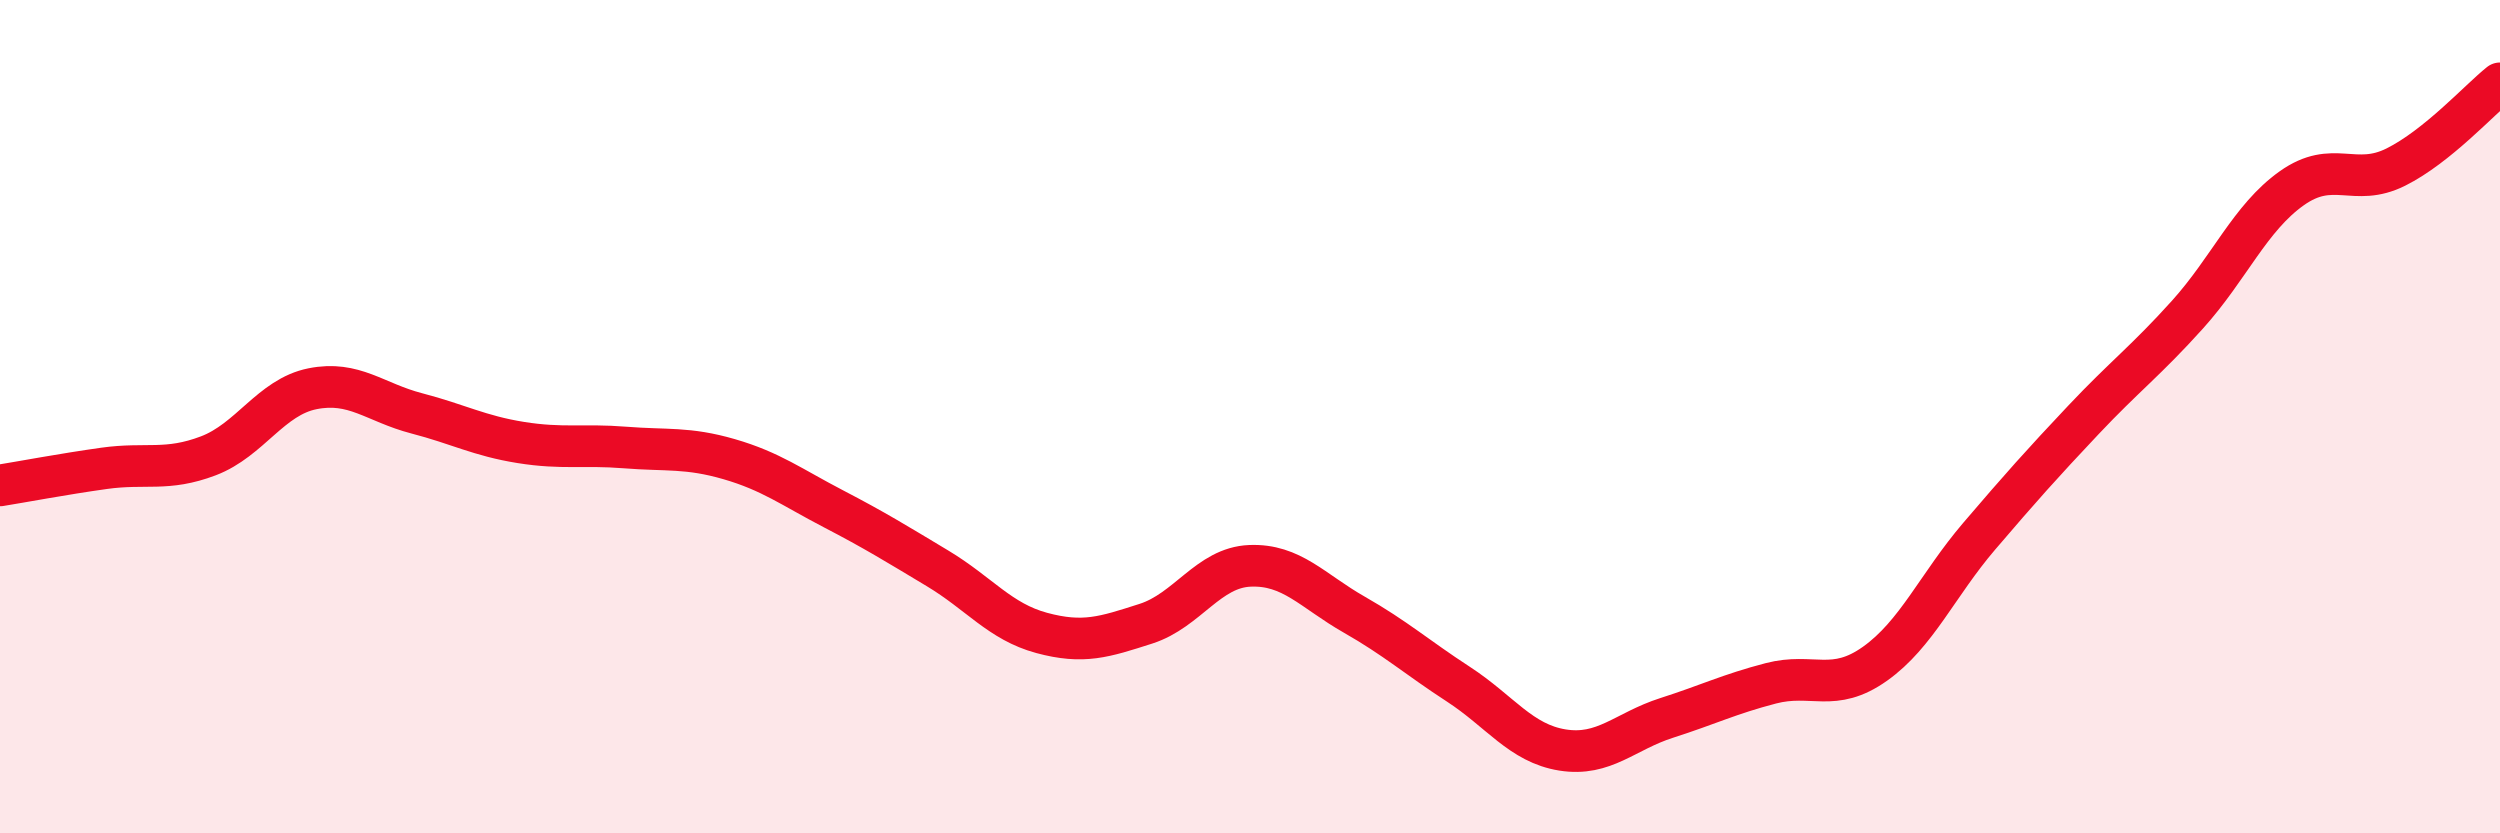
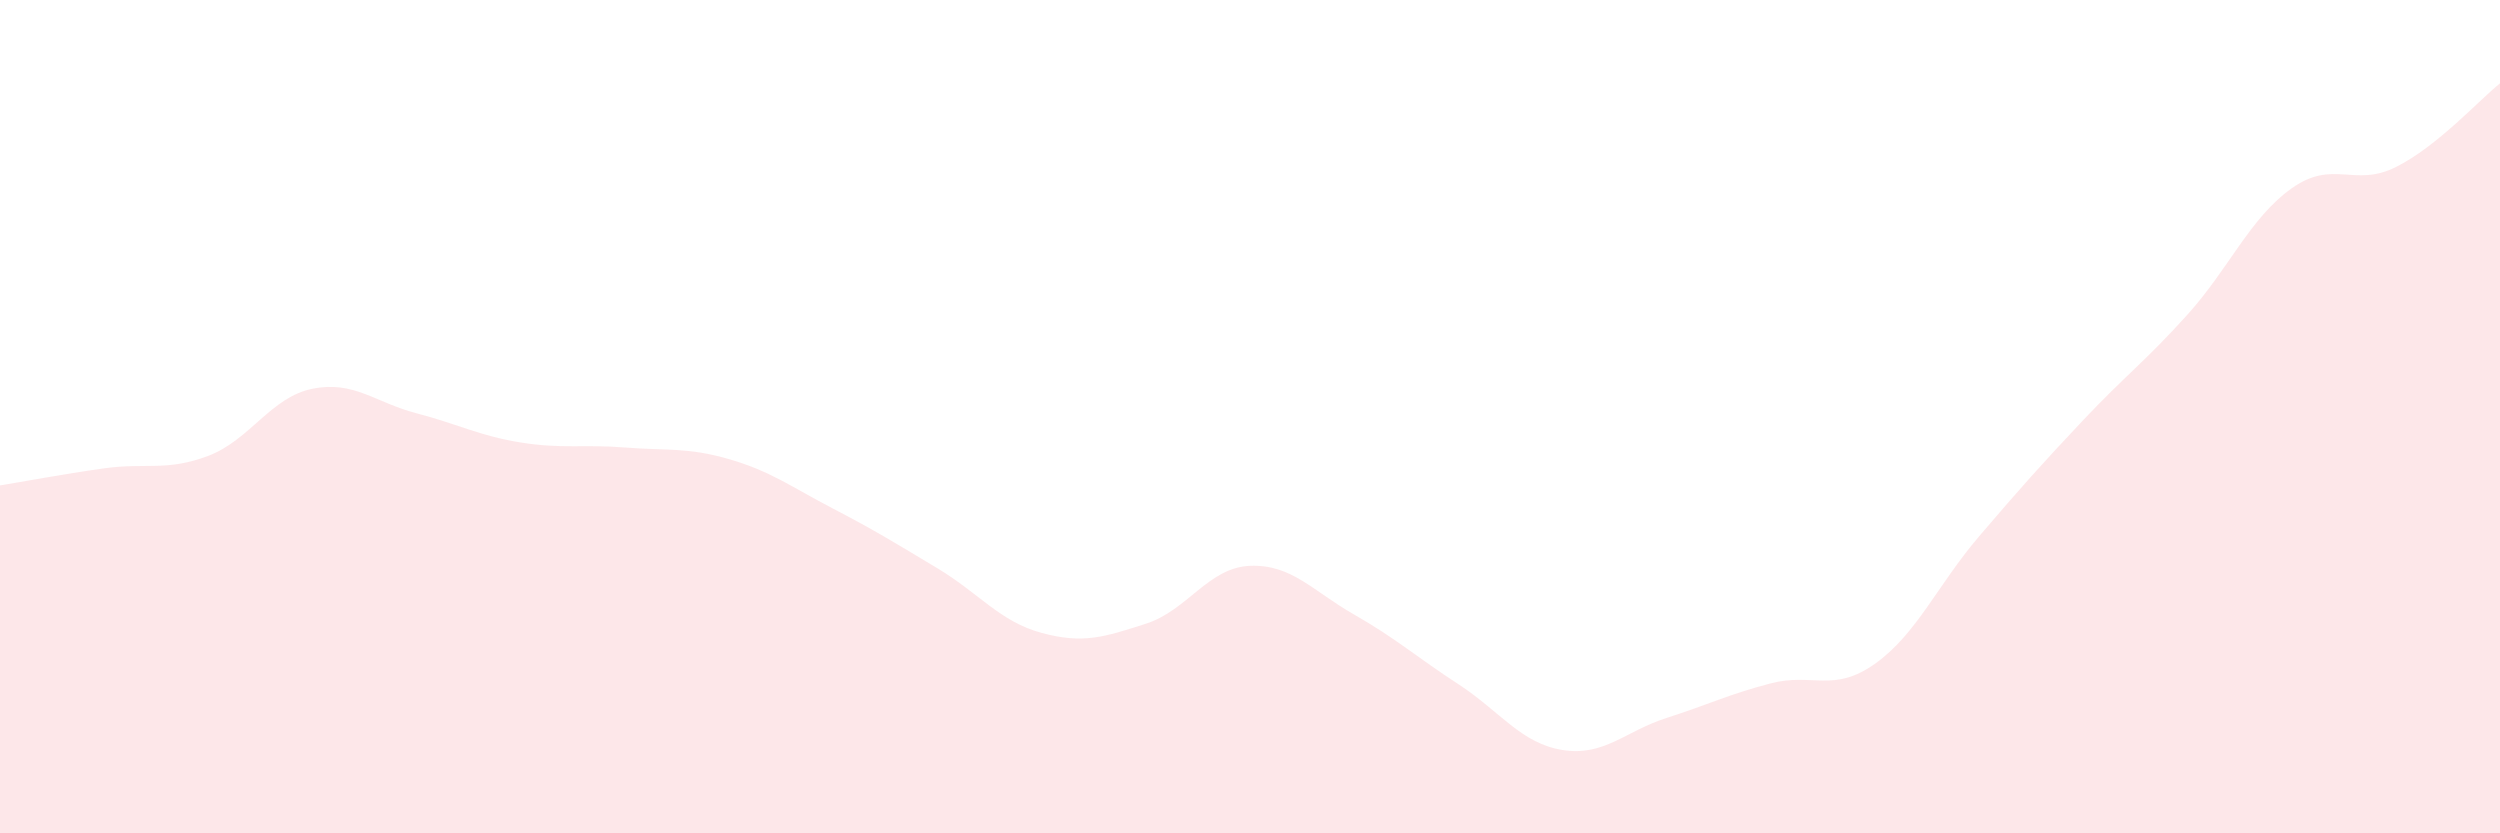
<svg xmlns="http://www.w3.org/2000/svg" width="60" height="20" viewBox="0 0 60 20">
  <path d="M 0,11.65 C 0.5,11.57 1.5,11.38 2.5,11.24 C 3.5,11.1 4,11.32 5,10.94 C 6,10.56 6.5,9.53 7.5,9.33 C 8.5,9.13 9,9.66 10,9.92 C 11,10.18 11.5,10.46 12.5,10.62 C 13.5,10.78 14,10.66 15,10.74 C 16,10.82 16.5,10.73 17.5,11.02 C 18.5,11.31 19,11.69 20,12.21 C 21,12.73 21.5,13.04 22.5,13.64 C 23.5,14.24 24,14.92 25,15.19 C 26,15.46 26.5,15.29 27.5,14.97 C 28.5,14.65 29,13.62 30,13.58 C 31,13.54 31.5,14.18 32.5,14.75 C 33.5,15.32 34,15.77 35,16.42 C 36,17.07 36.5,17.84 37.5,18 C 38.5,18.16 39,17.55 40,17.23 C 41,16.91 41.5,16.66 42.5,16.4 C 43.5,16.14 44,16.64 45,15.93 C 46,15.22 46.5,14.04 47.5,12.87 C 48.5,11.7 49,11.14 50,10.08 C 51,9.02 51.5,8.66 52.5,7.55 C 53.5,6.44 54,5.23 55,4.52 C 56,3.81 56.5,4.51 57.5,4.01 C 58.5,3.51 59.5,2.4 60,2L60 20L0 20Z" fill="#EB0A25" opacity="0.1" stroke-linecap="round" stroke-linejoin="round" />
-   <path d="M 0,11.65 C 0.5,11.57 1.5,11.38 2.5,11.24 C 3.5,11.1 4,11.32 5,10.94 C 6,10.56 6.5,9.53 7.5,9.33 C 8.5,9.13 9,9.66 10,9.92 C 11,10.18 11.5,10.46 12.5,10.62 C 13.5,10.78 14,10.66 15,10.74 C 16,10.82 16.5,10.73 17.5,11.02 C 18.5,11.31 19,11.69 20,12.21 C 21,12.73 21.5,13.04 22.5,13.64 C 23.5,14.24 24,14.92 25,15.19 C 26,15.46 26.5,15.29 27.5,14.97 C 28.5,14.65 29,13.62 30,13.58 C 31,13.54 31.5,14.18 32.5,14.75 C 33.5,15.32 34,15.77 35,16.42 C 36,17.07 36.5,17.84 37.5,18 C 38.5,18.16 39,17.55 40,17.23 C 41,16.91 41.5,16.66 42.5,16.4 C 43.5,16.14 44,16.64 45,15.93 C 46,15.22 46.5,14.04 47.5,12.87 C 48.5,11.7 49,11.14 50,10.08 C 51,9.02 51.5,8.66 52.5,7.55 C 53.5,6.44 54,5.23 55,4.52 C 56,3.81 56.5,4.51 57.5,4.01 C 58.5,3.51 59.5,2.4 60,2" stroke="#EB0A25" stroke-width="1" fill="none" stroke-linecap="round" stroke-linejoin="round" />
</svg>